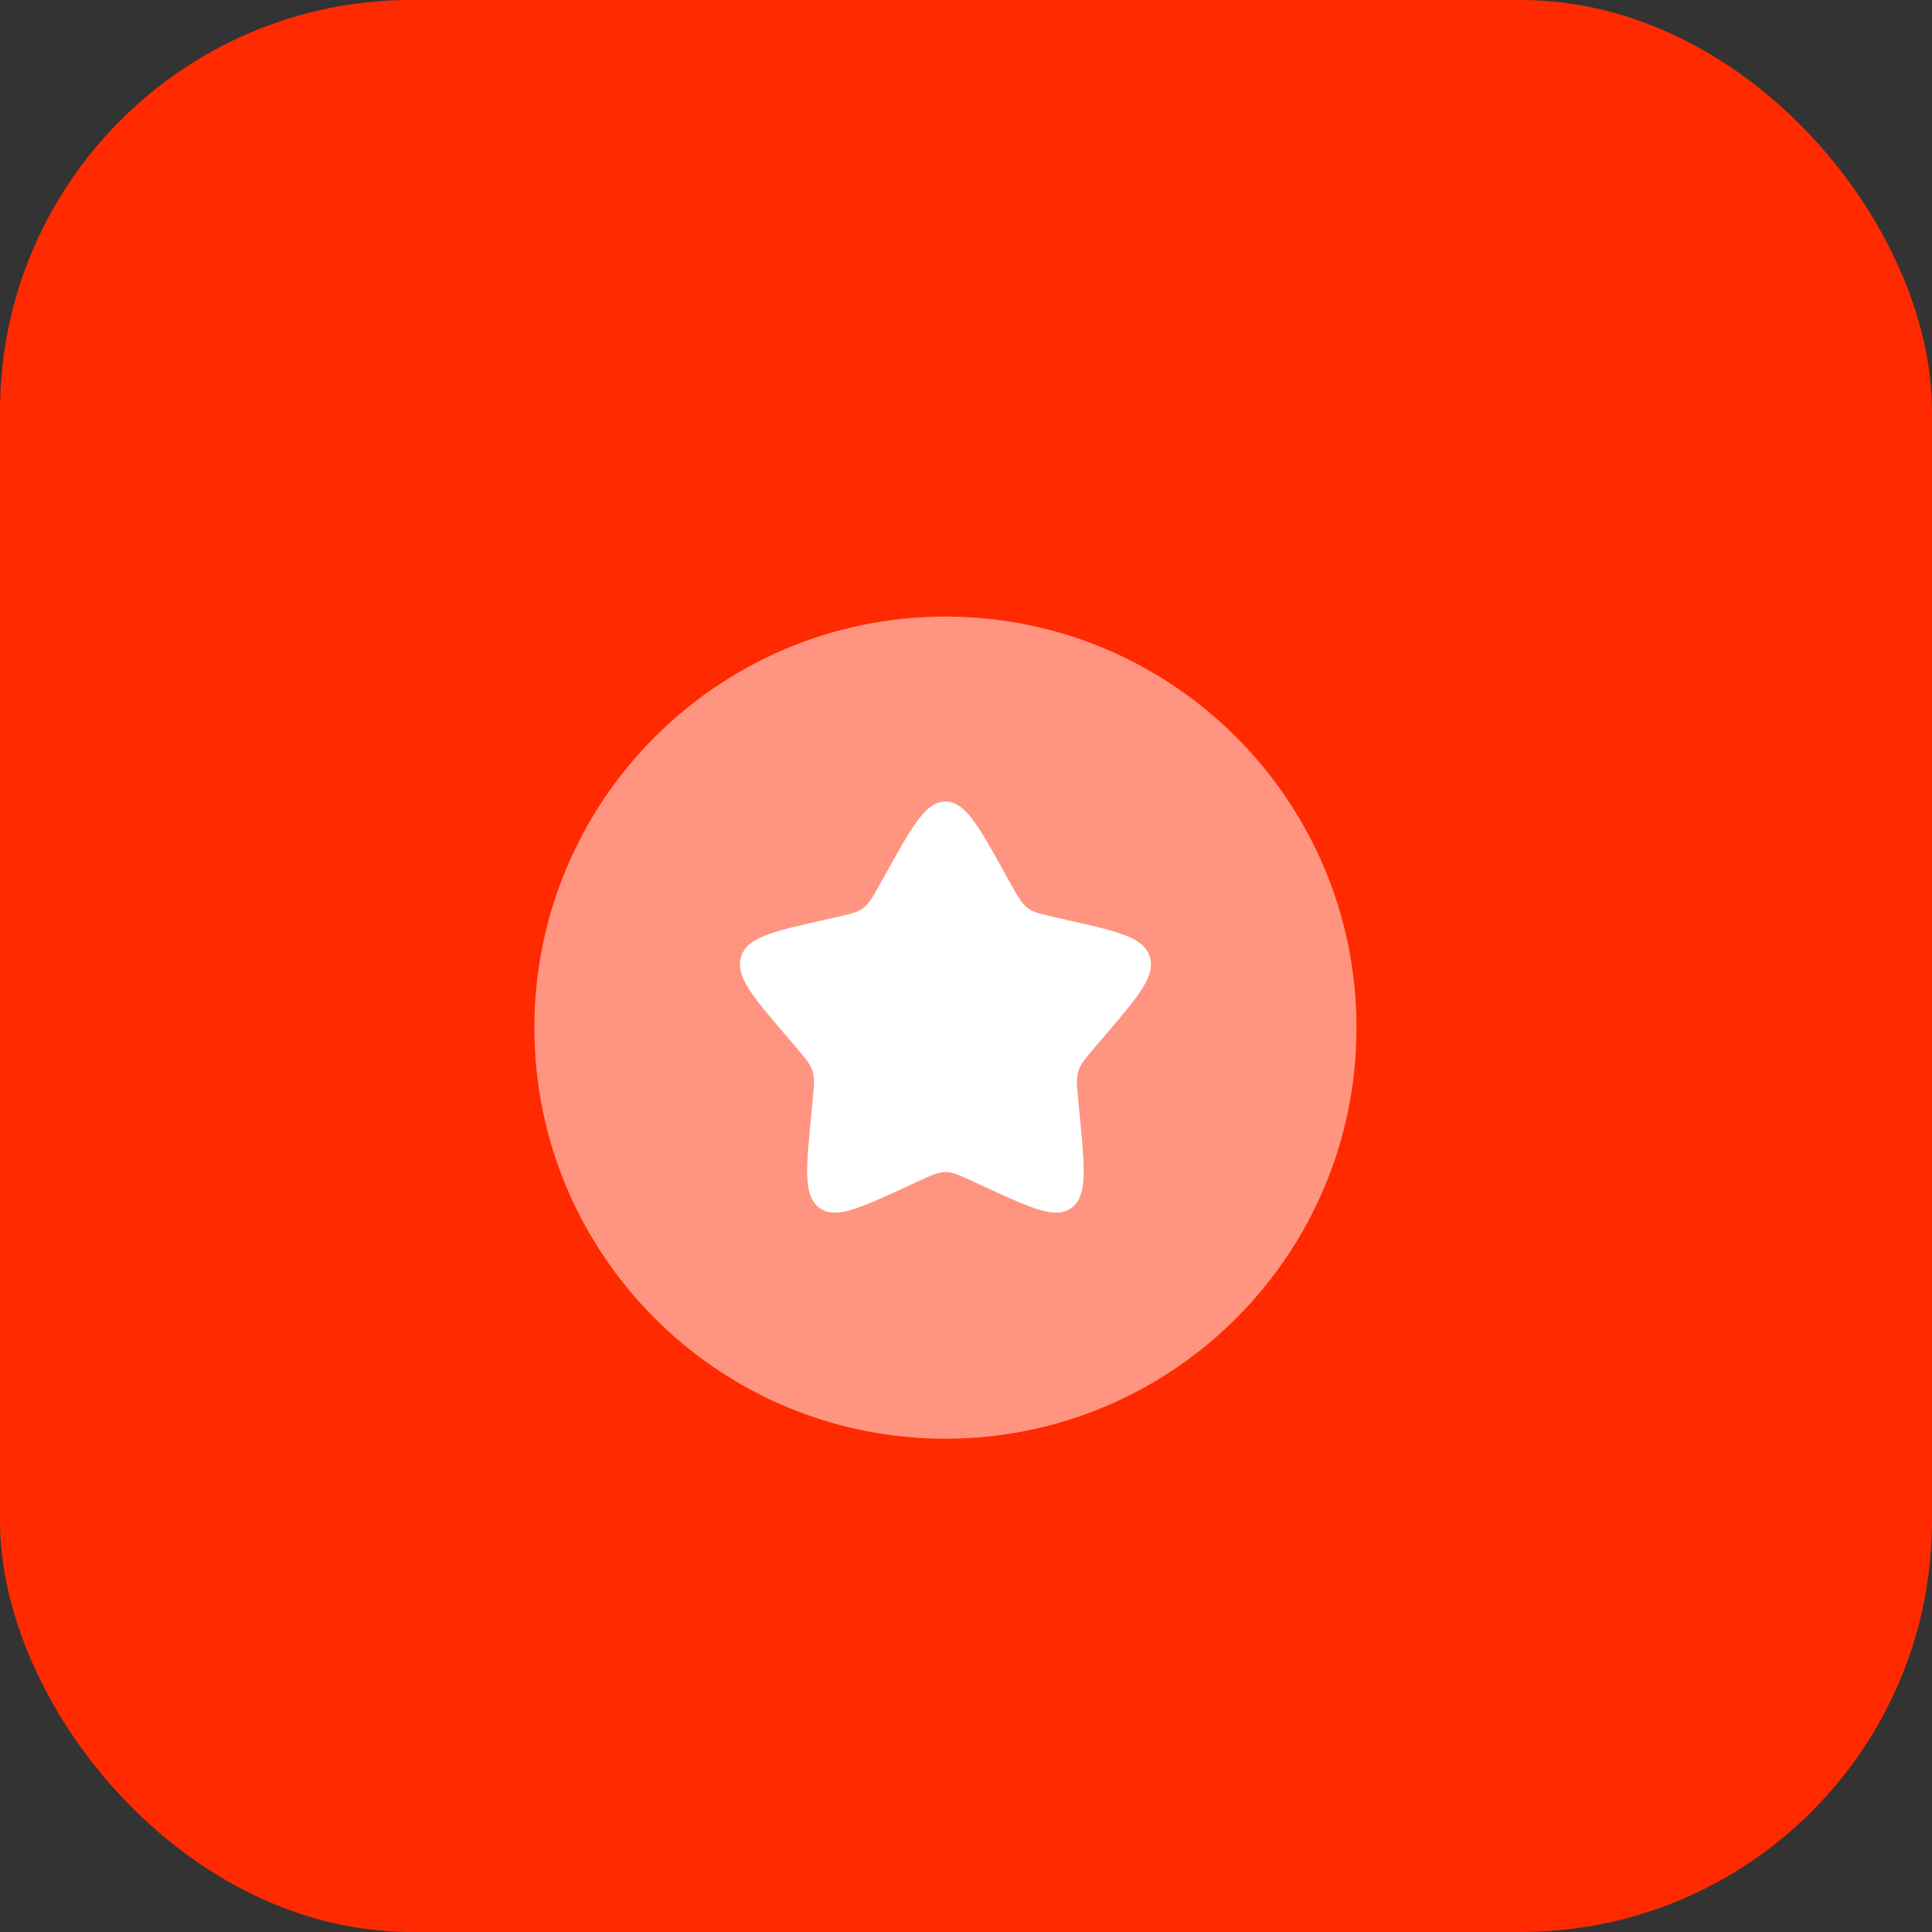
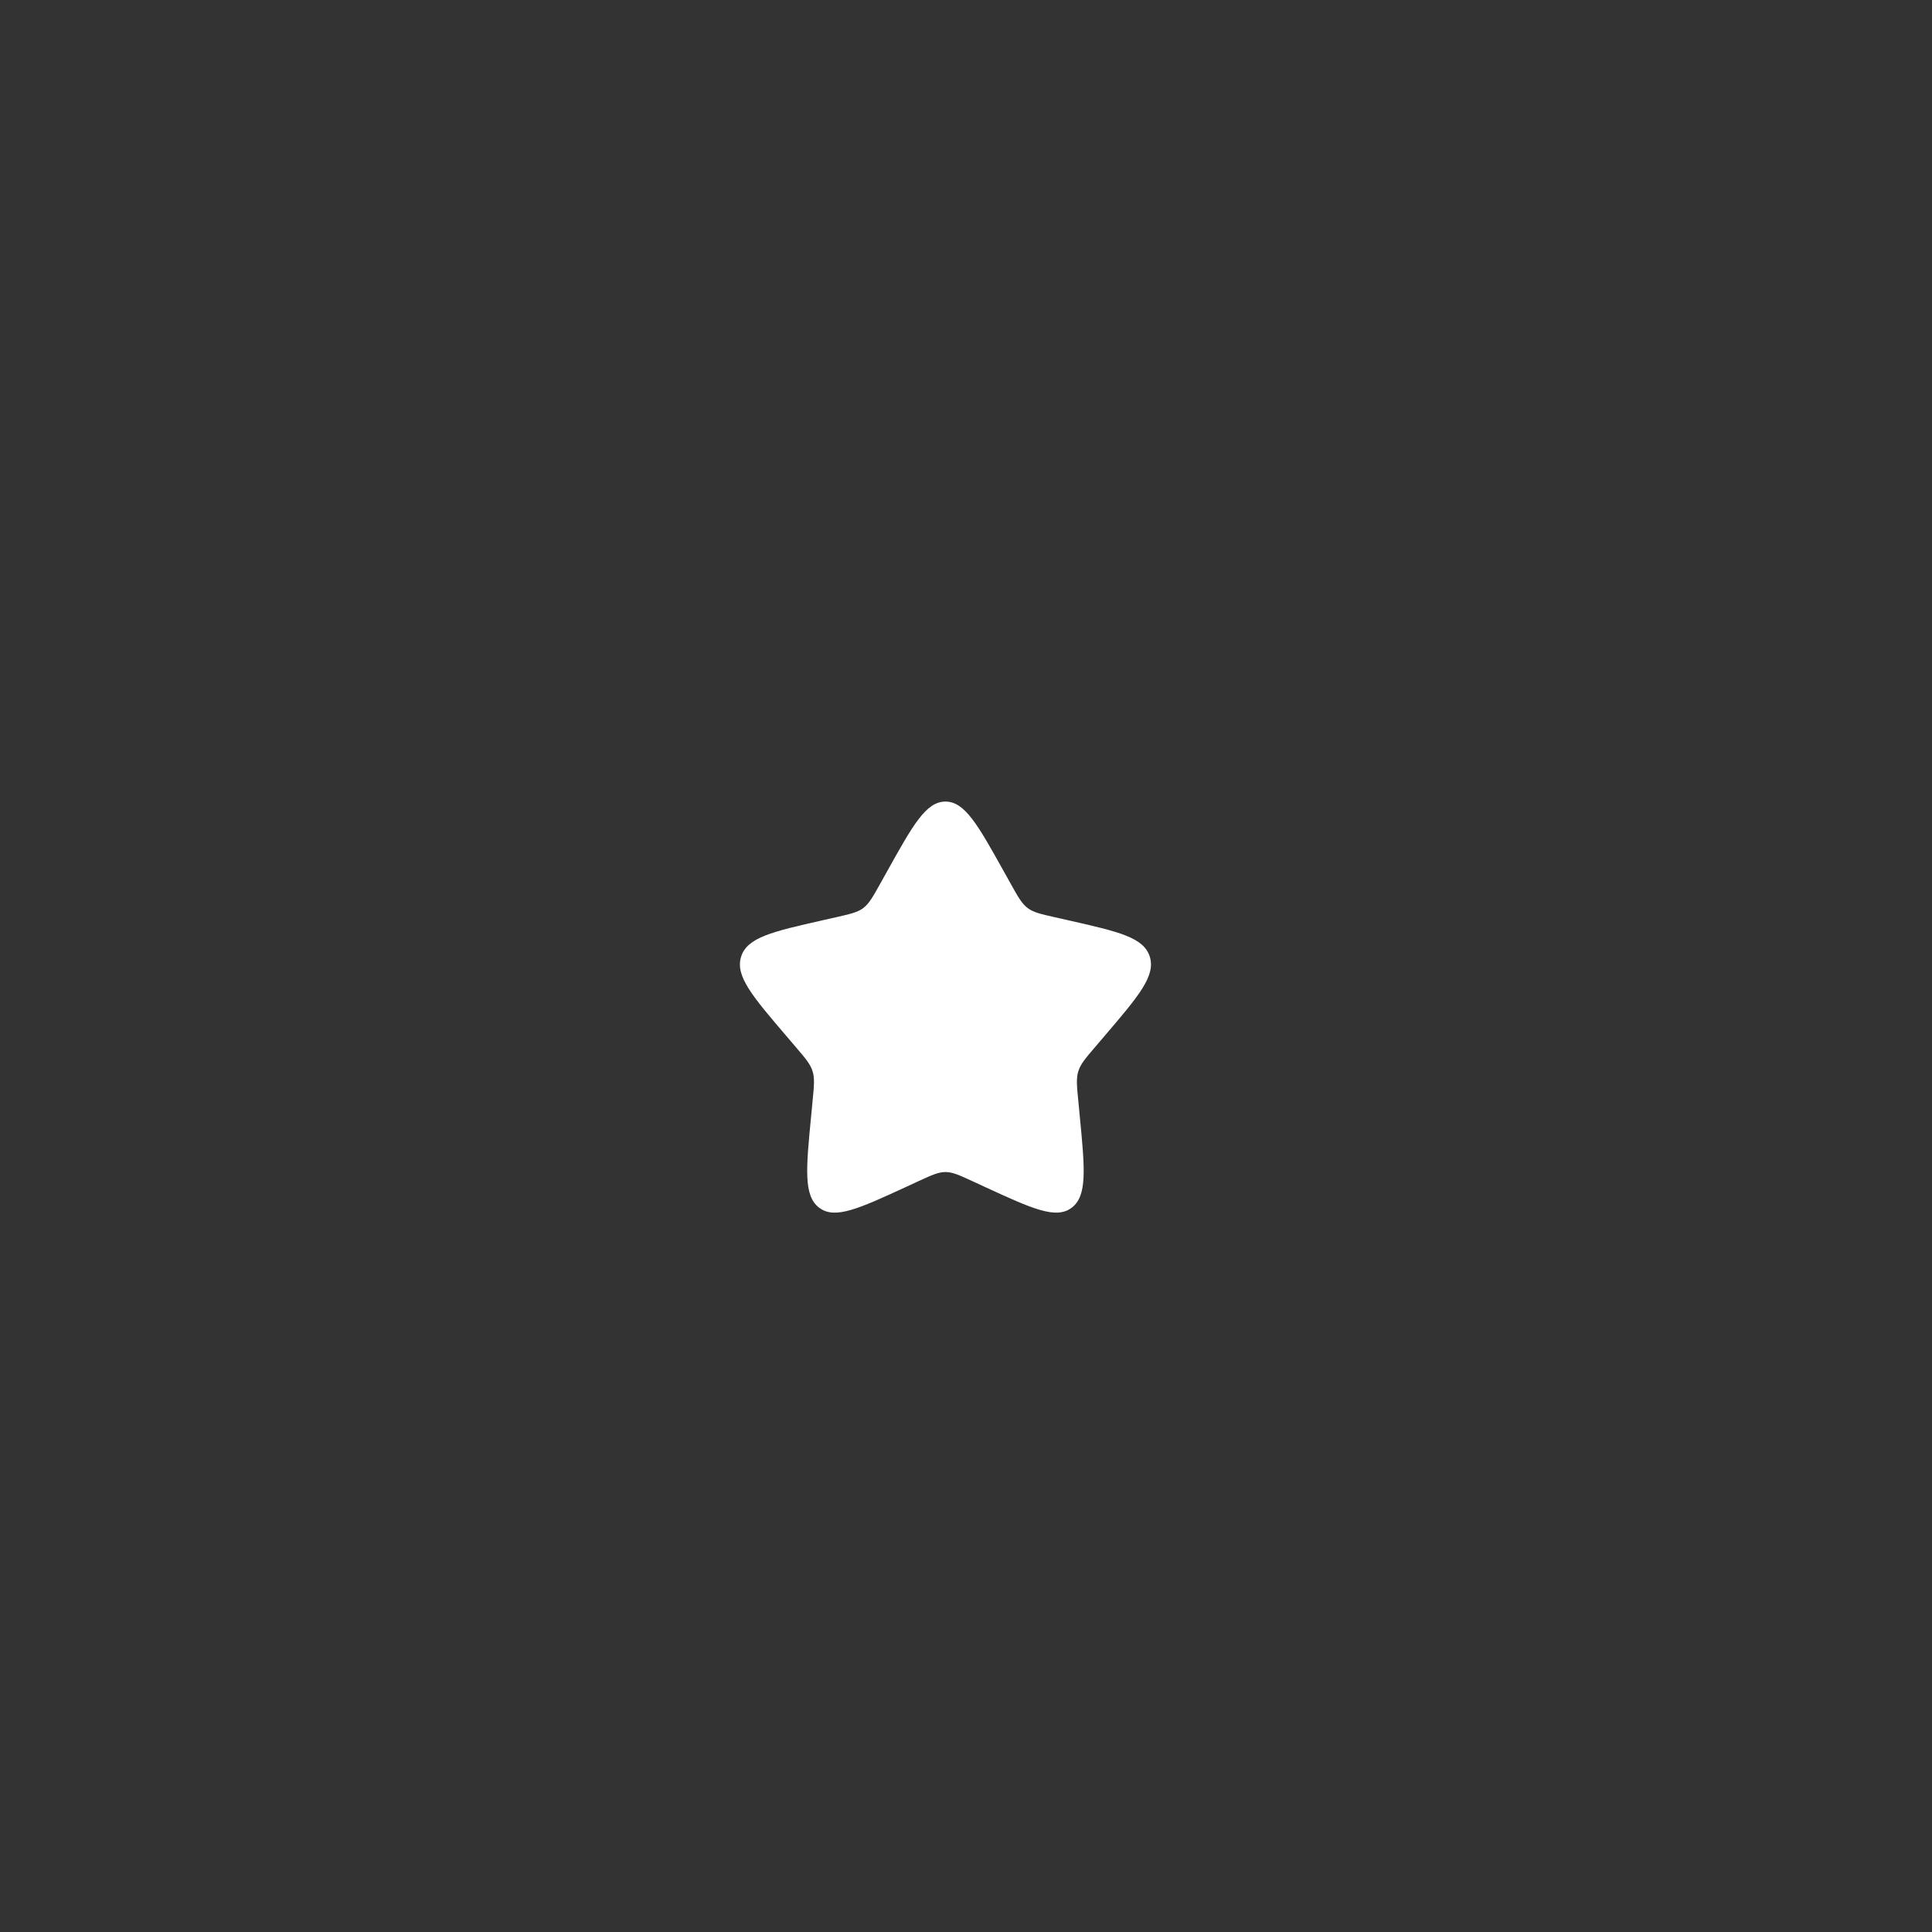
<svg xmlns="http://www.w3.org/2000/svg" width="47" height="47" viewBox="0 0 47 47" fill="none">
  <rect x="0" y="0" width="47" height="47" fill="#333333" stroke="none" />
-   <rect width="47" height="47" rx="10" fill="#FF2A00" />
-   <path opacity="0.5" d="M33 25C33 30.523 28.523 35 23 35C17.477 35 13 30.523 13 25C13 19.477 17.477 15 23 15C28.523 15 33 19.477 33 25Z" fill="white" />
  <path d="M21.413 21.498L21.577 21.204C22.21 20.068 22.527 19.5 23 19.5C23.473 19.5 23.79 20.068 24.423 21.204L24.587 21.498C24.767 21.821 24.857 21.982 24.997 22.088C25.137 22.195 25.313 22.235 25.662 22.314L25.98 22.386C27.21 22.664 27.825 22.803 27.971 23.274C28.118 23.744 27.698 24.234 26.86 25.215L26.643 25.469C26.405 25.747 26.286 25.887 26.233 26.059C26.178 26.231 26.196 26.417 26.233 26.789L26.265 27.127C26.392 28.435 26.455 29.089 26.072 29.38C25.689 29.67 25.114 29.406 23.962 28.876L23.664 28.738C23.337 28.588 23.174 28.512 23 28.512C22.827 28.512 22.663 28.588 22.336 28.738L22.038 28.876C20.886 29.406 20.311 29.671 19.928 29.38C19.545 29.09 19.608 28.435 19.735 27.127L19.767 26.789C19.804 26.417 19.822 26.231 19.767 26.059C19.714 25.887 19.595 25.747 19.357 25.469L19.14 25.215C18.302 24.235 17.882 23.745 18.029 23.274C18.175 22.804 18.789 22.664 20.019 22.386L20.338 22.314C20.688 22.234 20.862 22.195 21.003 22.089C21.143 21.982 21.233 21.82 21.413 21.498Z" fill="white" />
</svg>